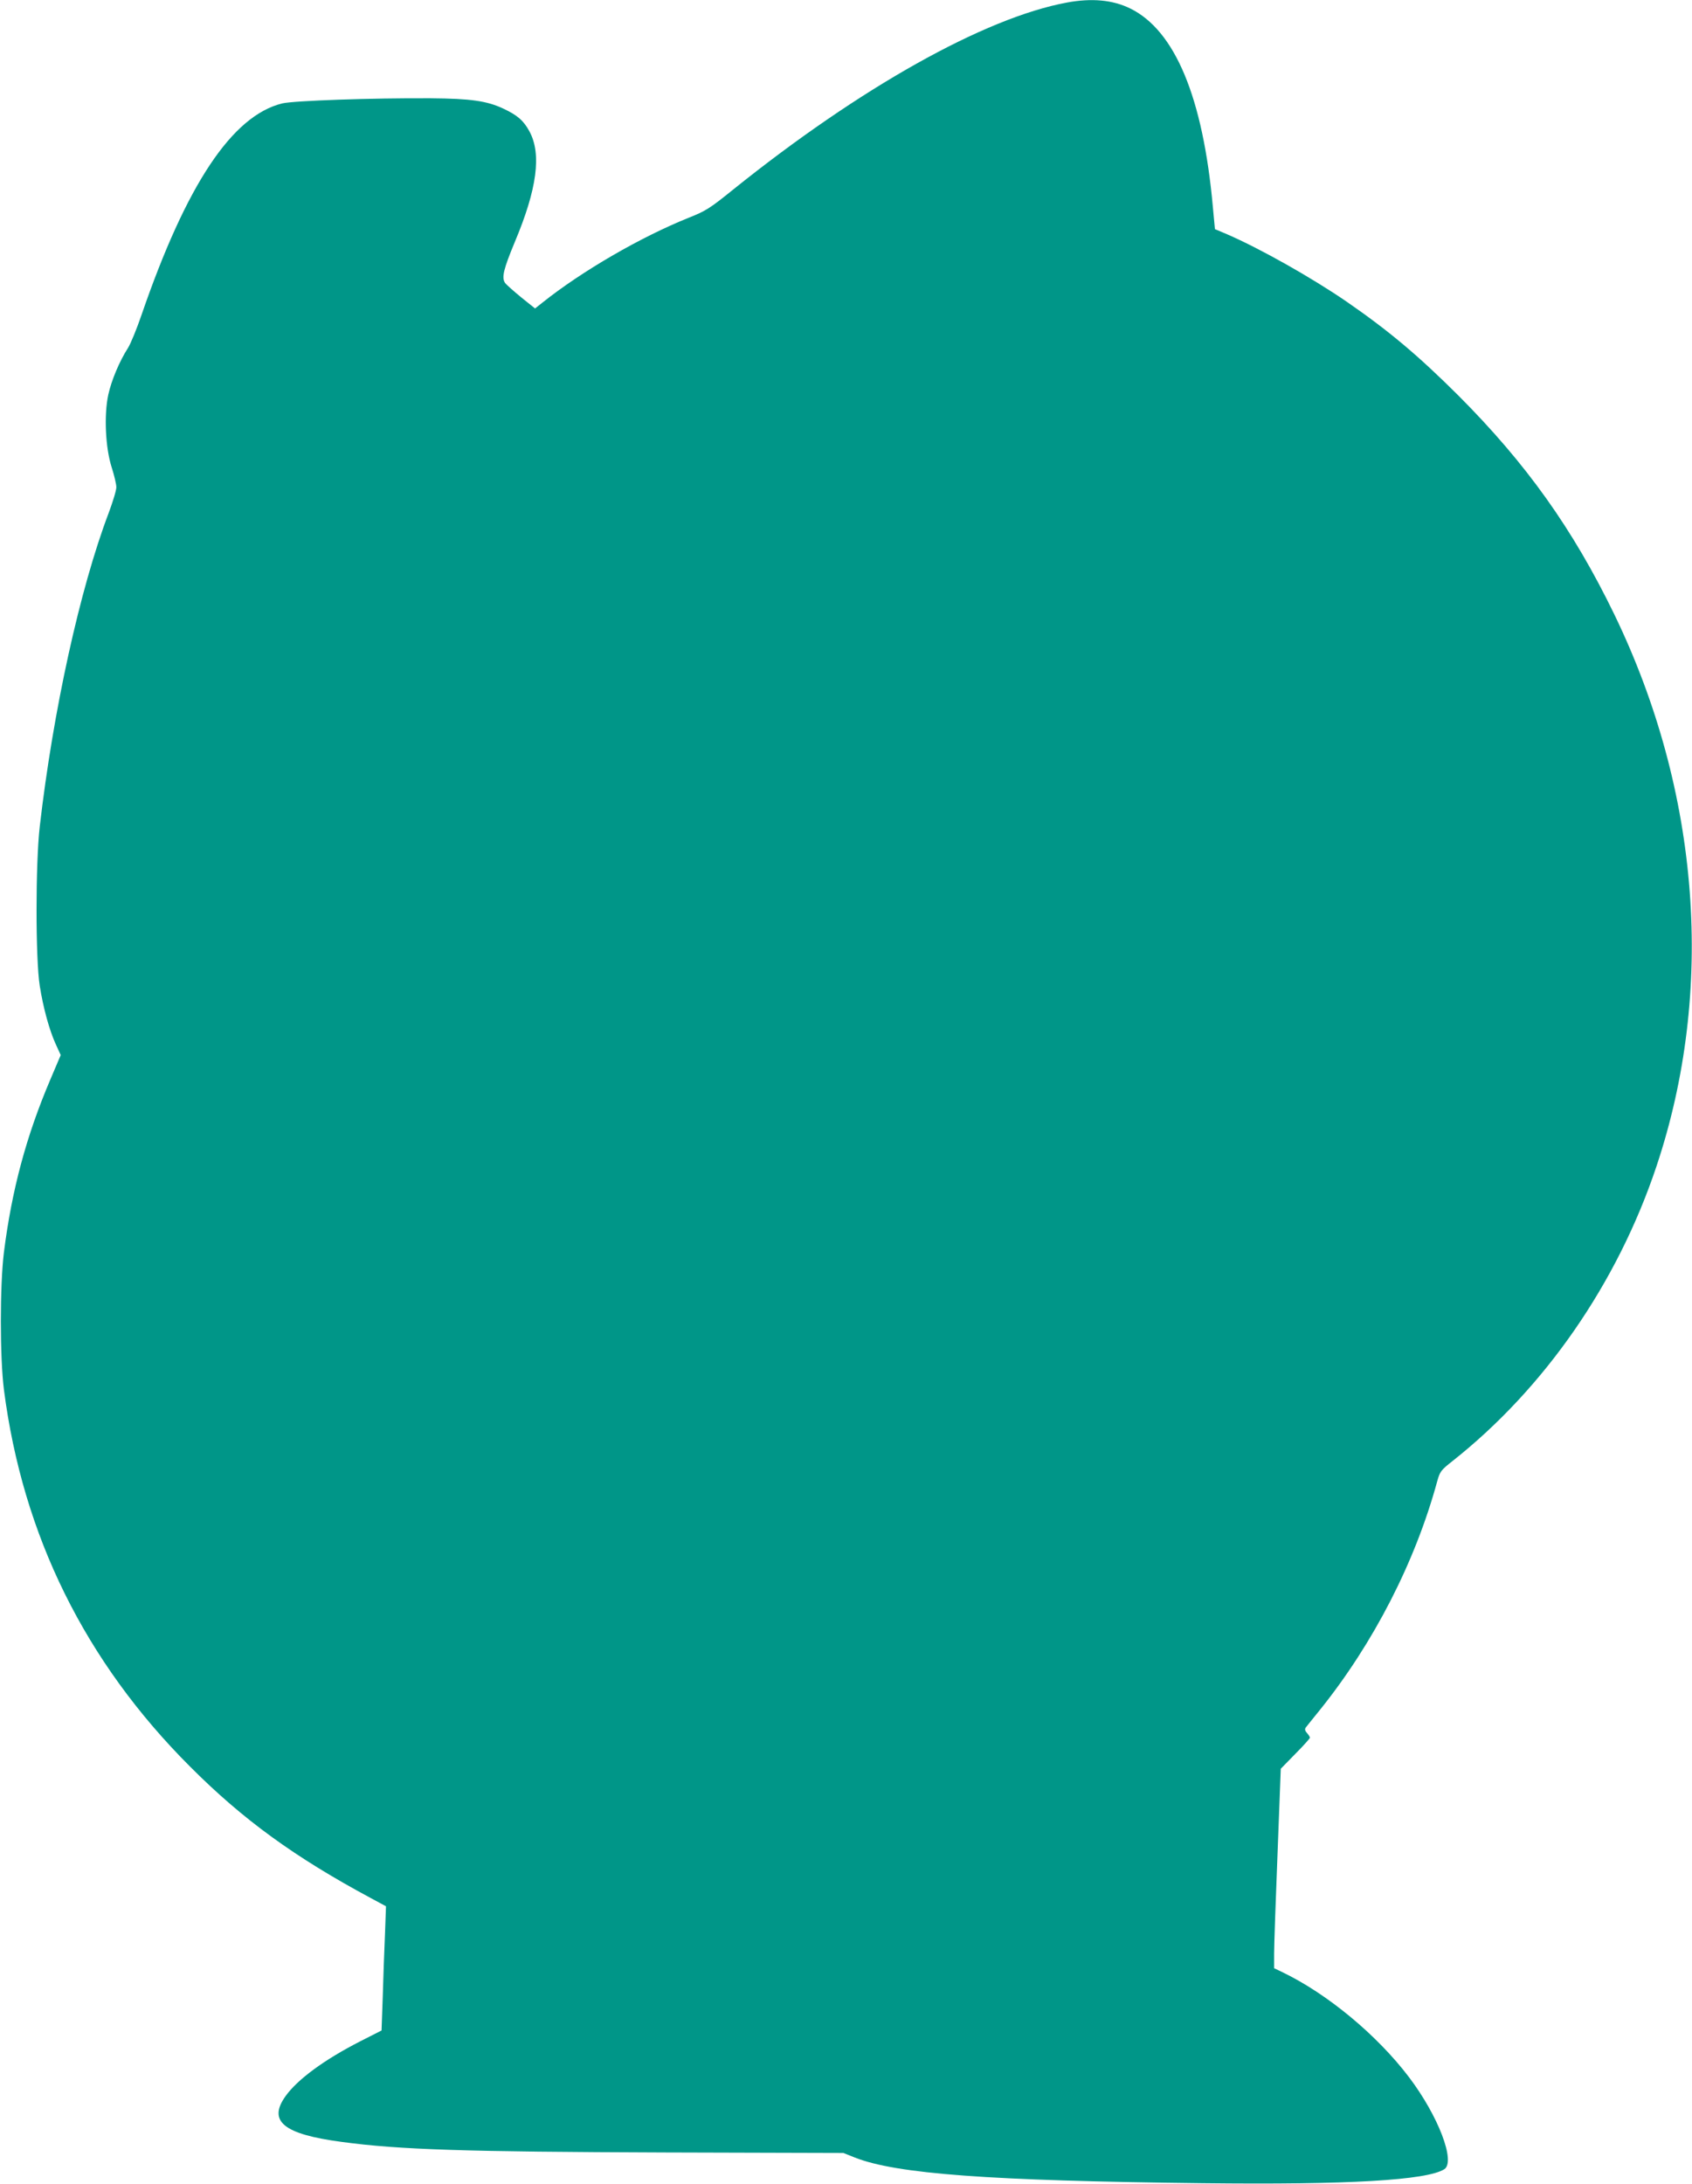
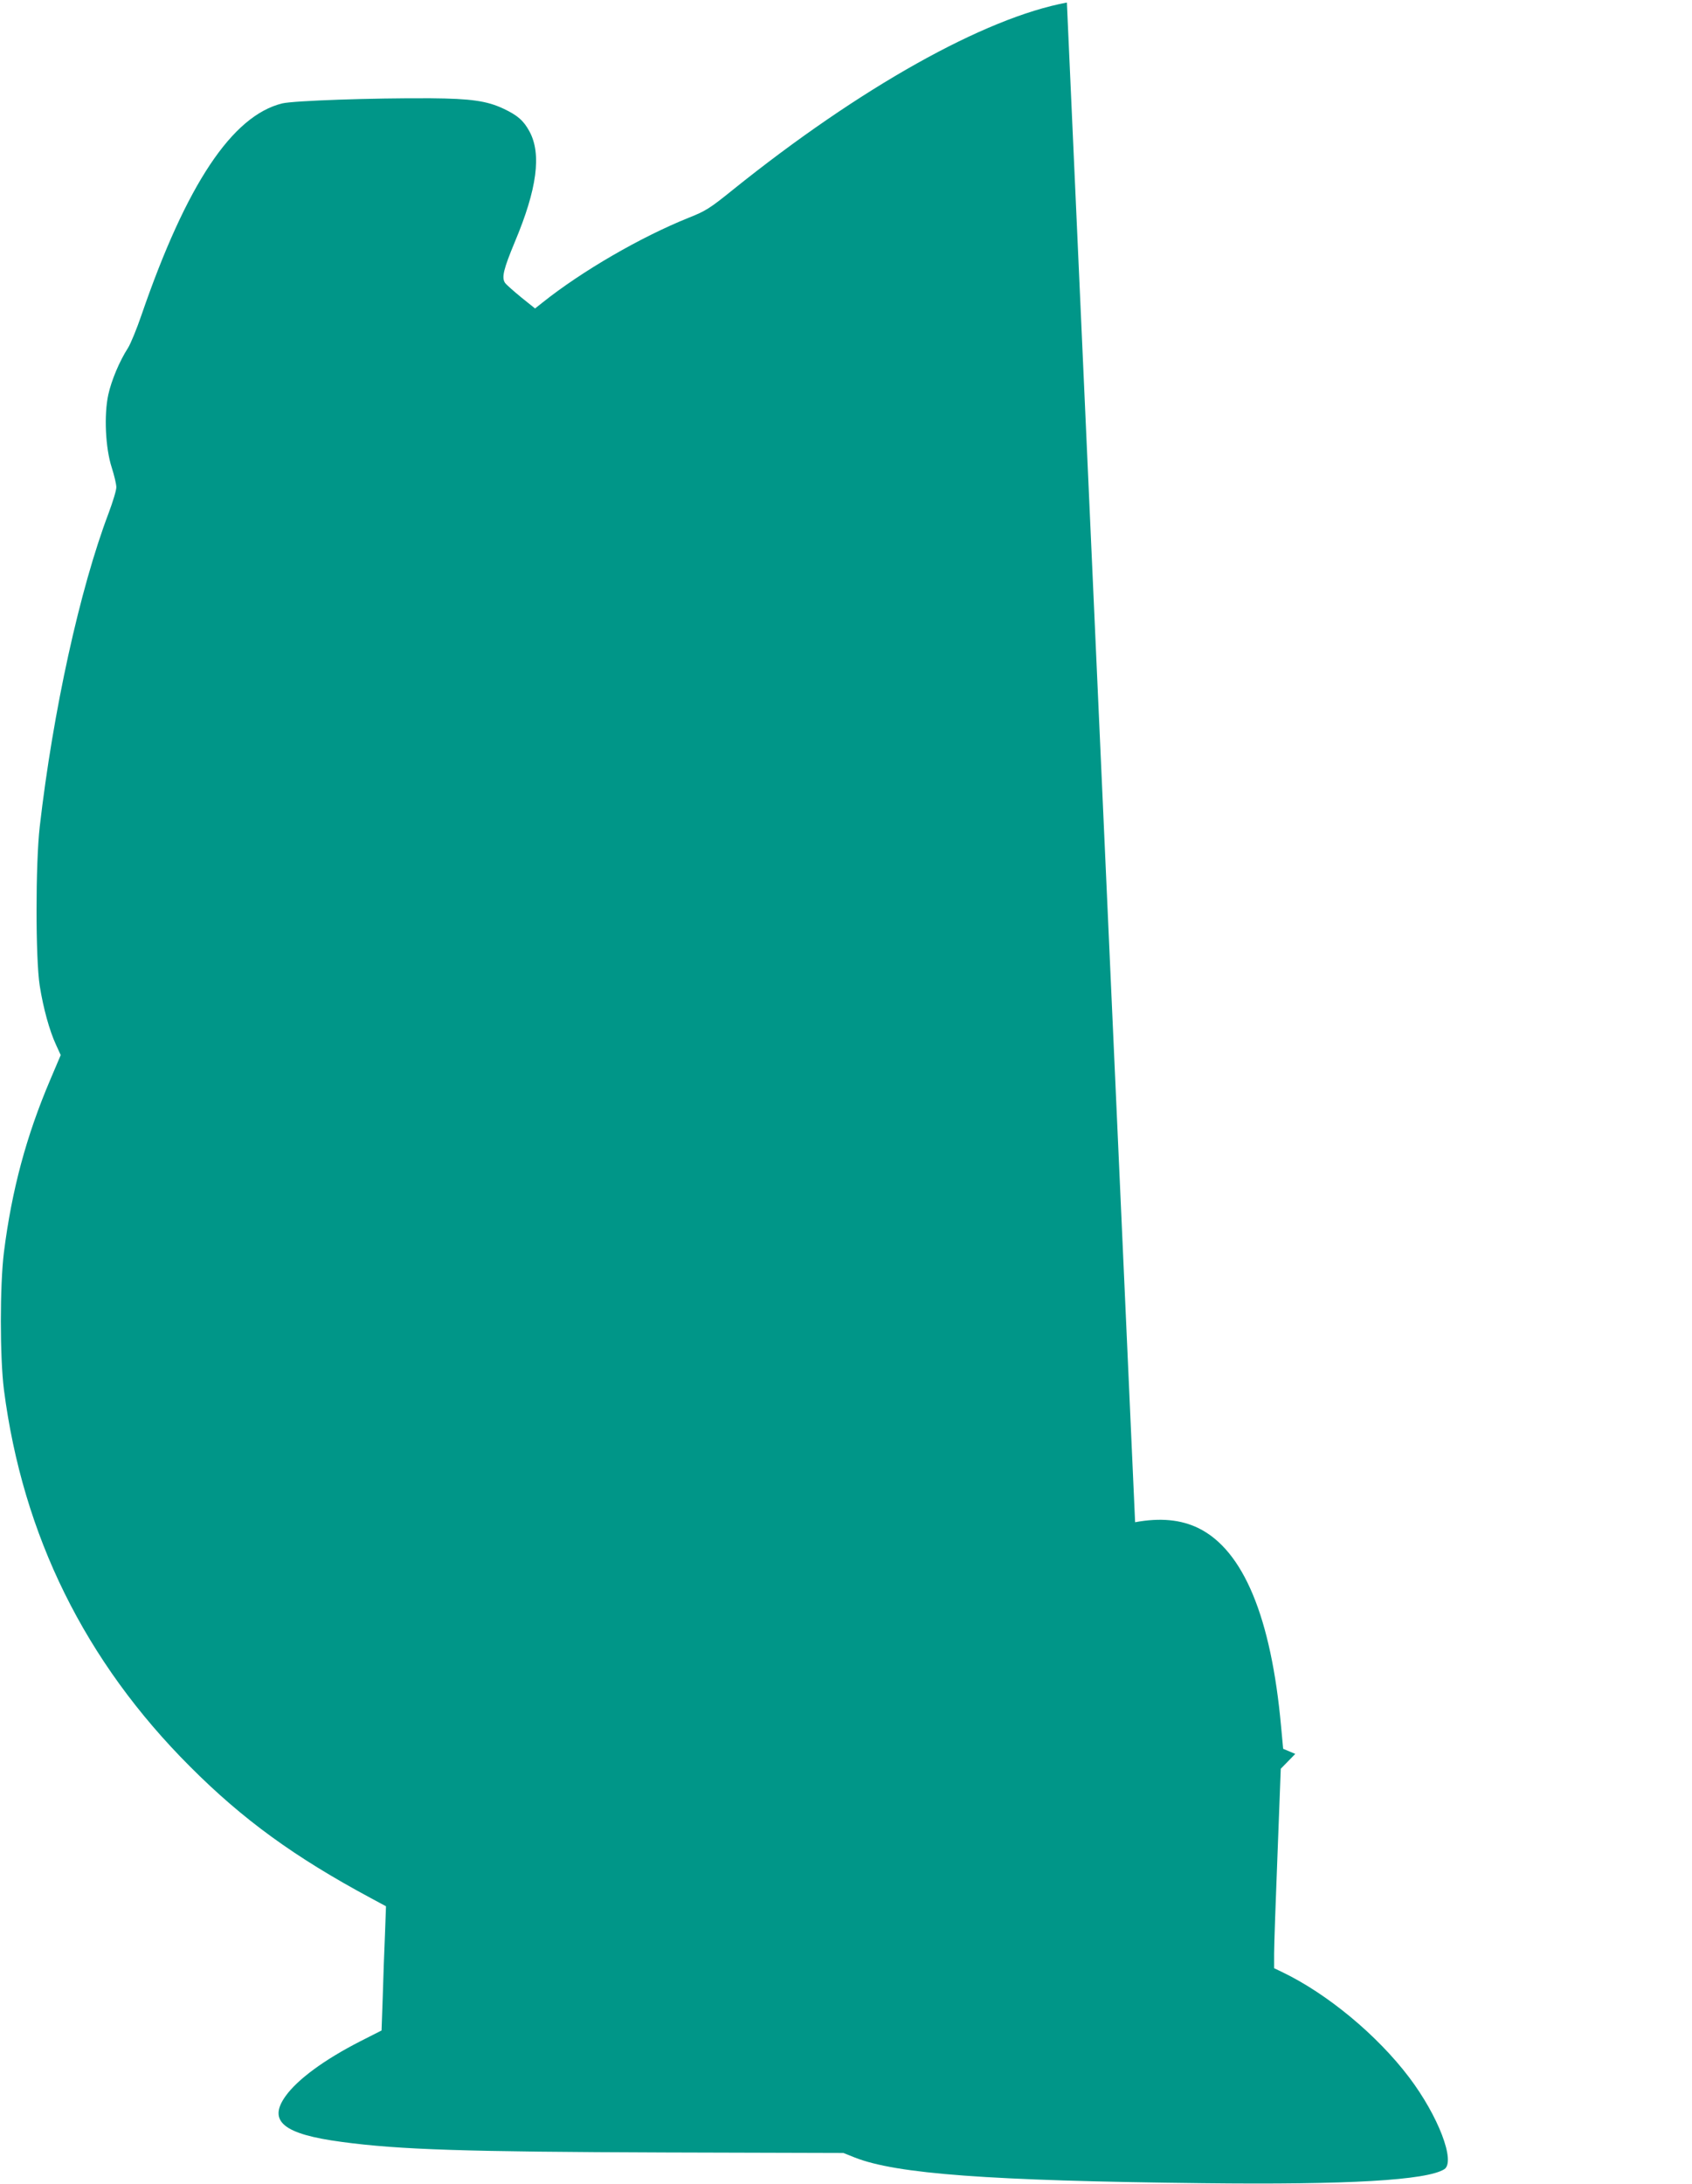
<svg xmlns="http://www.w3.org/2000/svg" version="1.0" width="992pt" height="1280pt" viewBox="0 0 992 1280" preserveAspectRatio="xMidYMid meet">
  <g transform="translate(0,1280) scale(0.1,-0.1)" fill="#009688" stroke="none">
-     <path d="M6255 12785 c-482 -89 -1214 -499 -1959 -1098 -135 -109 -159 -124 -260 -164 -281 -113 -624 -312 -855 -496 l-44 -35 -81 65 c-44 36 -87 74 -95 85 -21 31 -9 80 57 239 131 311 158 517 86 649 -34 63 -70 94 -150 132 -99 47 -193 60 -429 62 -345 2 -802 -14 -870 -30 -294 -72 -562 -475 -825 -1239 -28 -82 -64 -170 -80 -195 -49 -76 -97 -190 -115 -273 -26 -119 -17 -313 20 -427 15 -47 27 -98 27 -115 1 -16 -20 -85 -45 -152 -169 -445 -326 -1161 -404 -1838 -25 -219 -25 -775 0 -933 21 -132 57 -263 96 -347 l27 -59 -62 -146 c-140 -329 -225 -645 -271 -1010 -24 -193 -24 -615 0 -805 110 -854 476 -1595 1092 -2210 308 -309 612 -530 1059 -770 l89 -48 -6 -166 c-4 -91 -10 -255 -13 -364 l-7 -198 -126 -64 c-211 -108 -367 -223 -437 -321 -105 -147 -12 -223 329 -268 338 -46 727 -58 1897 -62 l1045 -3 65 -26 c244 -97 790 -137 2040 -151 855 -10 1316 17 1418 82 67 44 -35 312 -207 539 -187 247 -479 489 -743 616 l-48 23 0 85 c0 48 9 310 20 585 l19 499 85 87 c48 48 86 91 86 95 0 5 -8 17 -17 27 -12 13 -14 23 -8 32 6 7 44 56 86 107 312 389 556 863 685 1336 16 58 22 66 88 118 541 427 968 1043 1197 1727 346 1033 257 2196 -246 3236 -243 501 -516 884 -914 1283 -237 236 -407 379 -656 551 -204 140 -505 310 -701 395 l-71 30 -12 129 c-58 643 -222 1035 -484 1164 -104 51 -226 62 -372 35z" />
+     <path d="M6255 12785 c-482 -89 -1214 -499 -1959 -1098 -135 -109 -159 -124 -260 -164 -281 -113 -624 -312 -855 -496 l-44 -35 -81 65 c-44 36 -87 74 -95 85 -21 31 -9 80 57 239 131 311 158 517 86 649 -34 63 -70 94 -150 132 -99 47 -193 60 -429 62 -345 2 -802 -14 -870 -30 -294 -72 -562 -475 -825 -1239 -28 -82 -64 -170 -80 -195 -49 -76 -97 -190 -115 -273 -26 -119 -17 -313 20 -427 15 -47 27 -98 27 -115 1 -16 -20 -85 -45 -152 -169 -445 -326 -1161 -404 -1838 -25 -219 -25 -775 0 -933 21 -132 57 -263 96 -347 l27 -59 -62 -146 c-140 -329 -225 -645 -271 -1010 -24 -193 -24 -615 0 -805 110 -854 476 -1595 1092 -2210 308 -309 612 -530 1059 -770 l89 -48 -6 -166 c-4 -91 -10 -255 -13 -364 l-7 -198 -126 -64 c-211 -108 -367 -223 -437 -321 -105 -147 -12 -223 329 -268 338 -46 727 -58 1897 -62 l1045 -3 65 -26 c244 -97 790 -137 2040 -151 855 -10 1316 17 1418 82 67 44 -35 312 -207 539 -187 247 -479 489 -743 616 l-48 23 0 85 c0 48 9 310 20 585 l19 499 85 87 l-71 30 -12 129 c-58 643 -222 1035 -484 1164 -104 51 -226 62 -372 35z" />
  </g>
</svg>